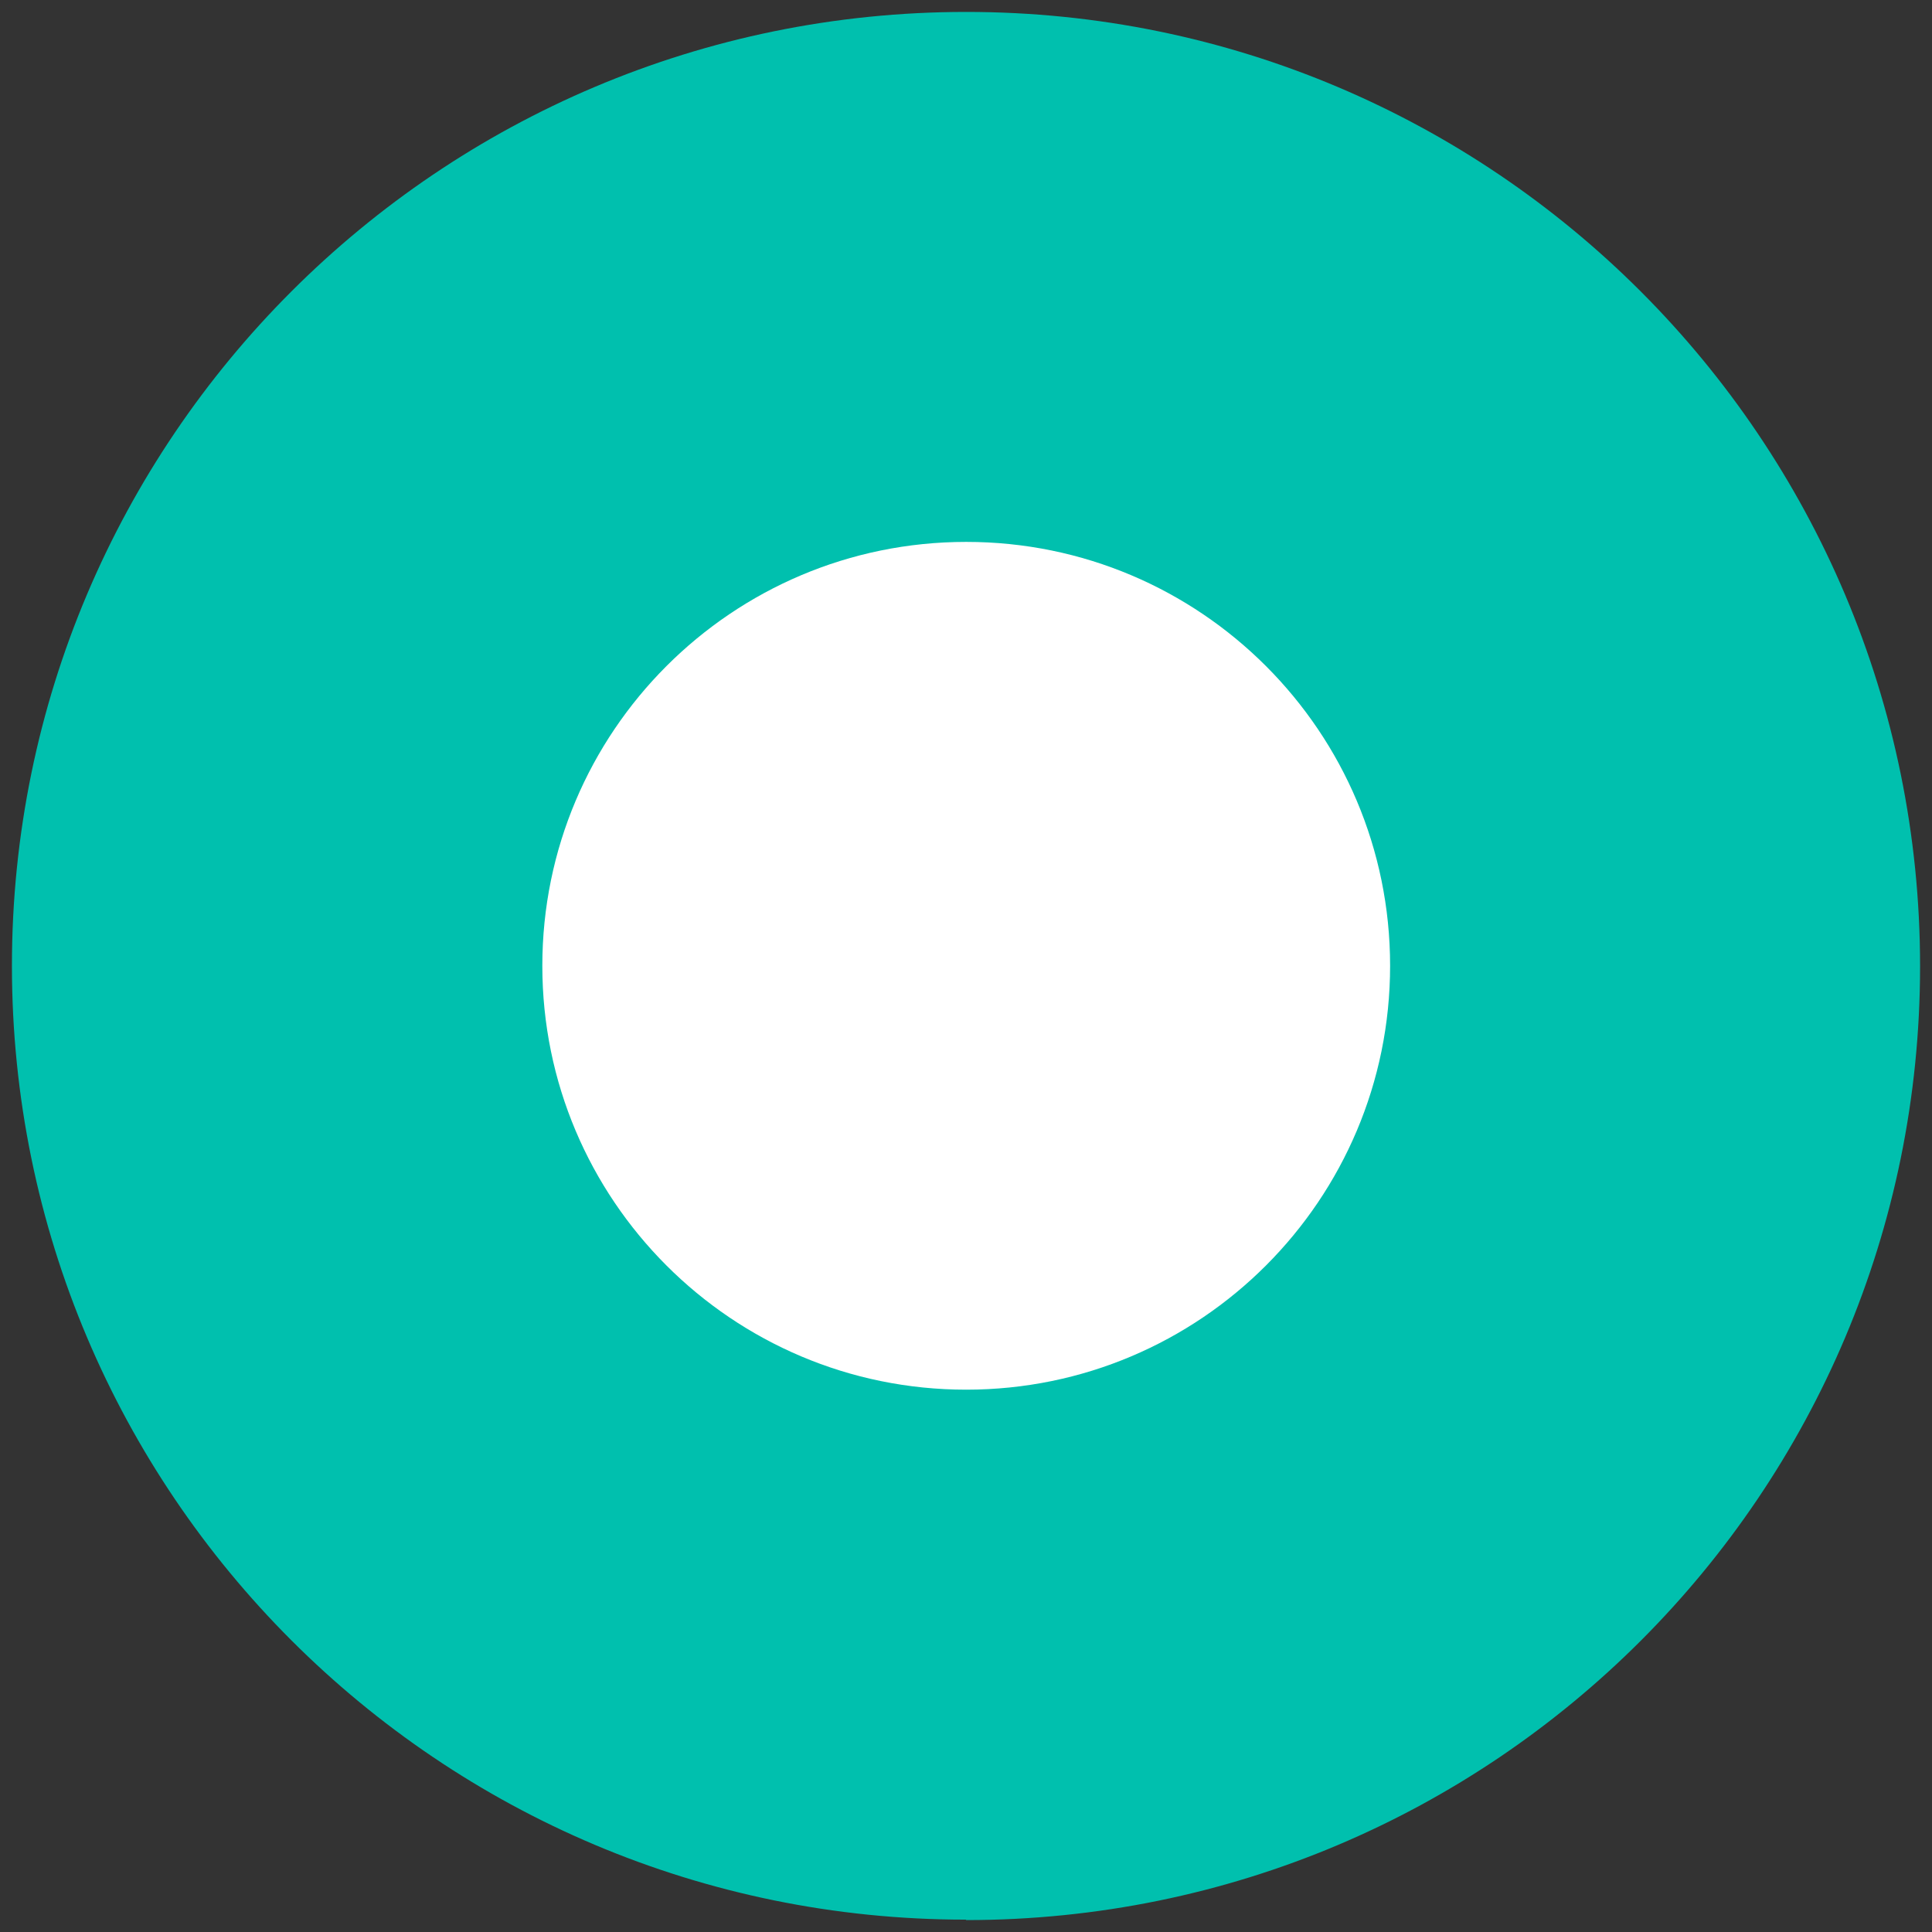
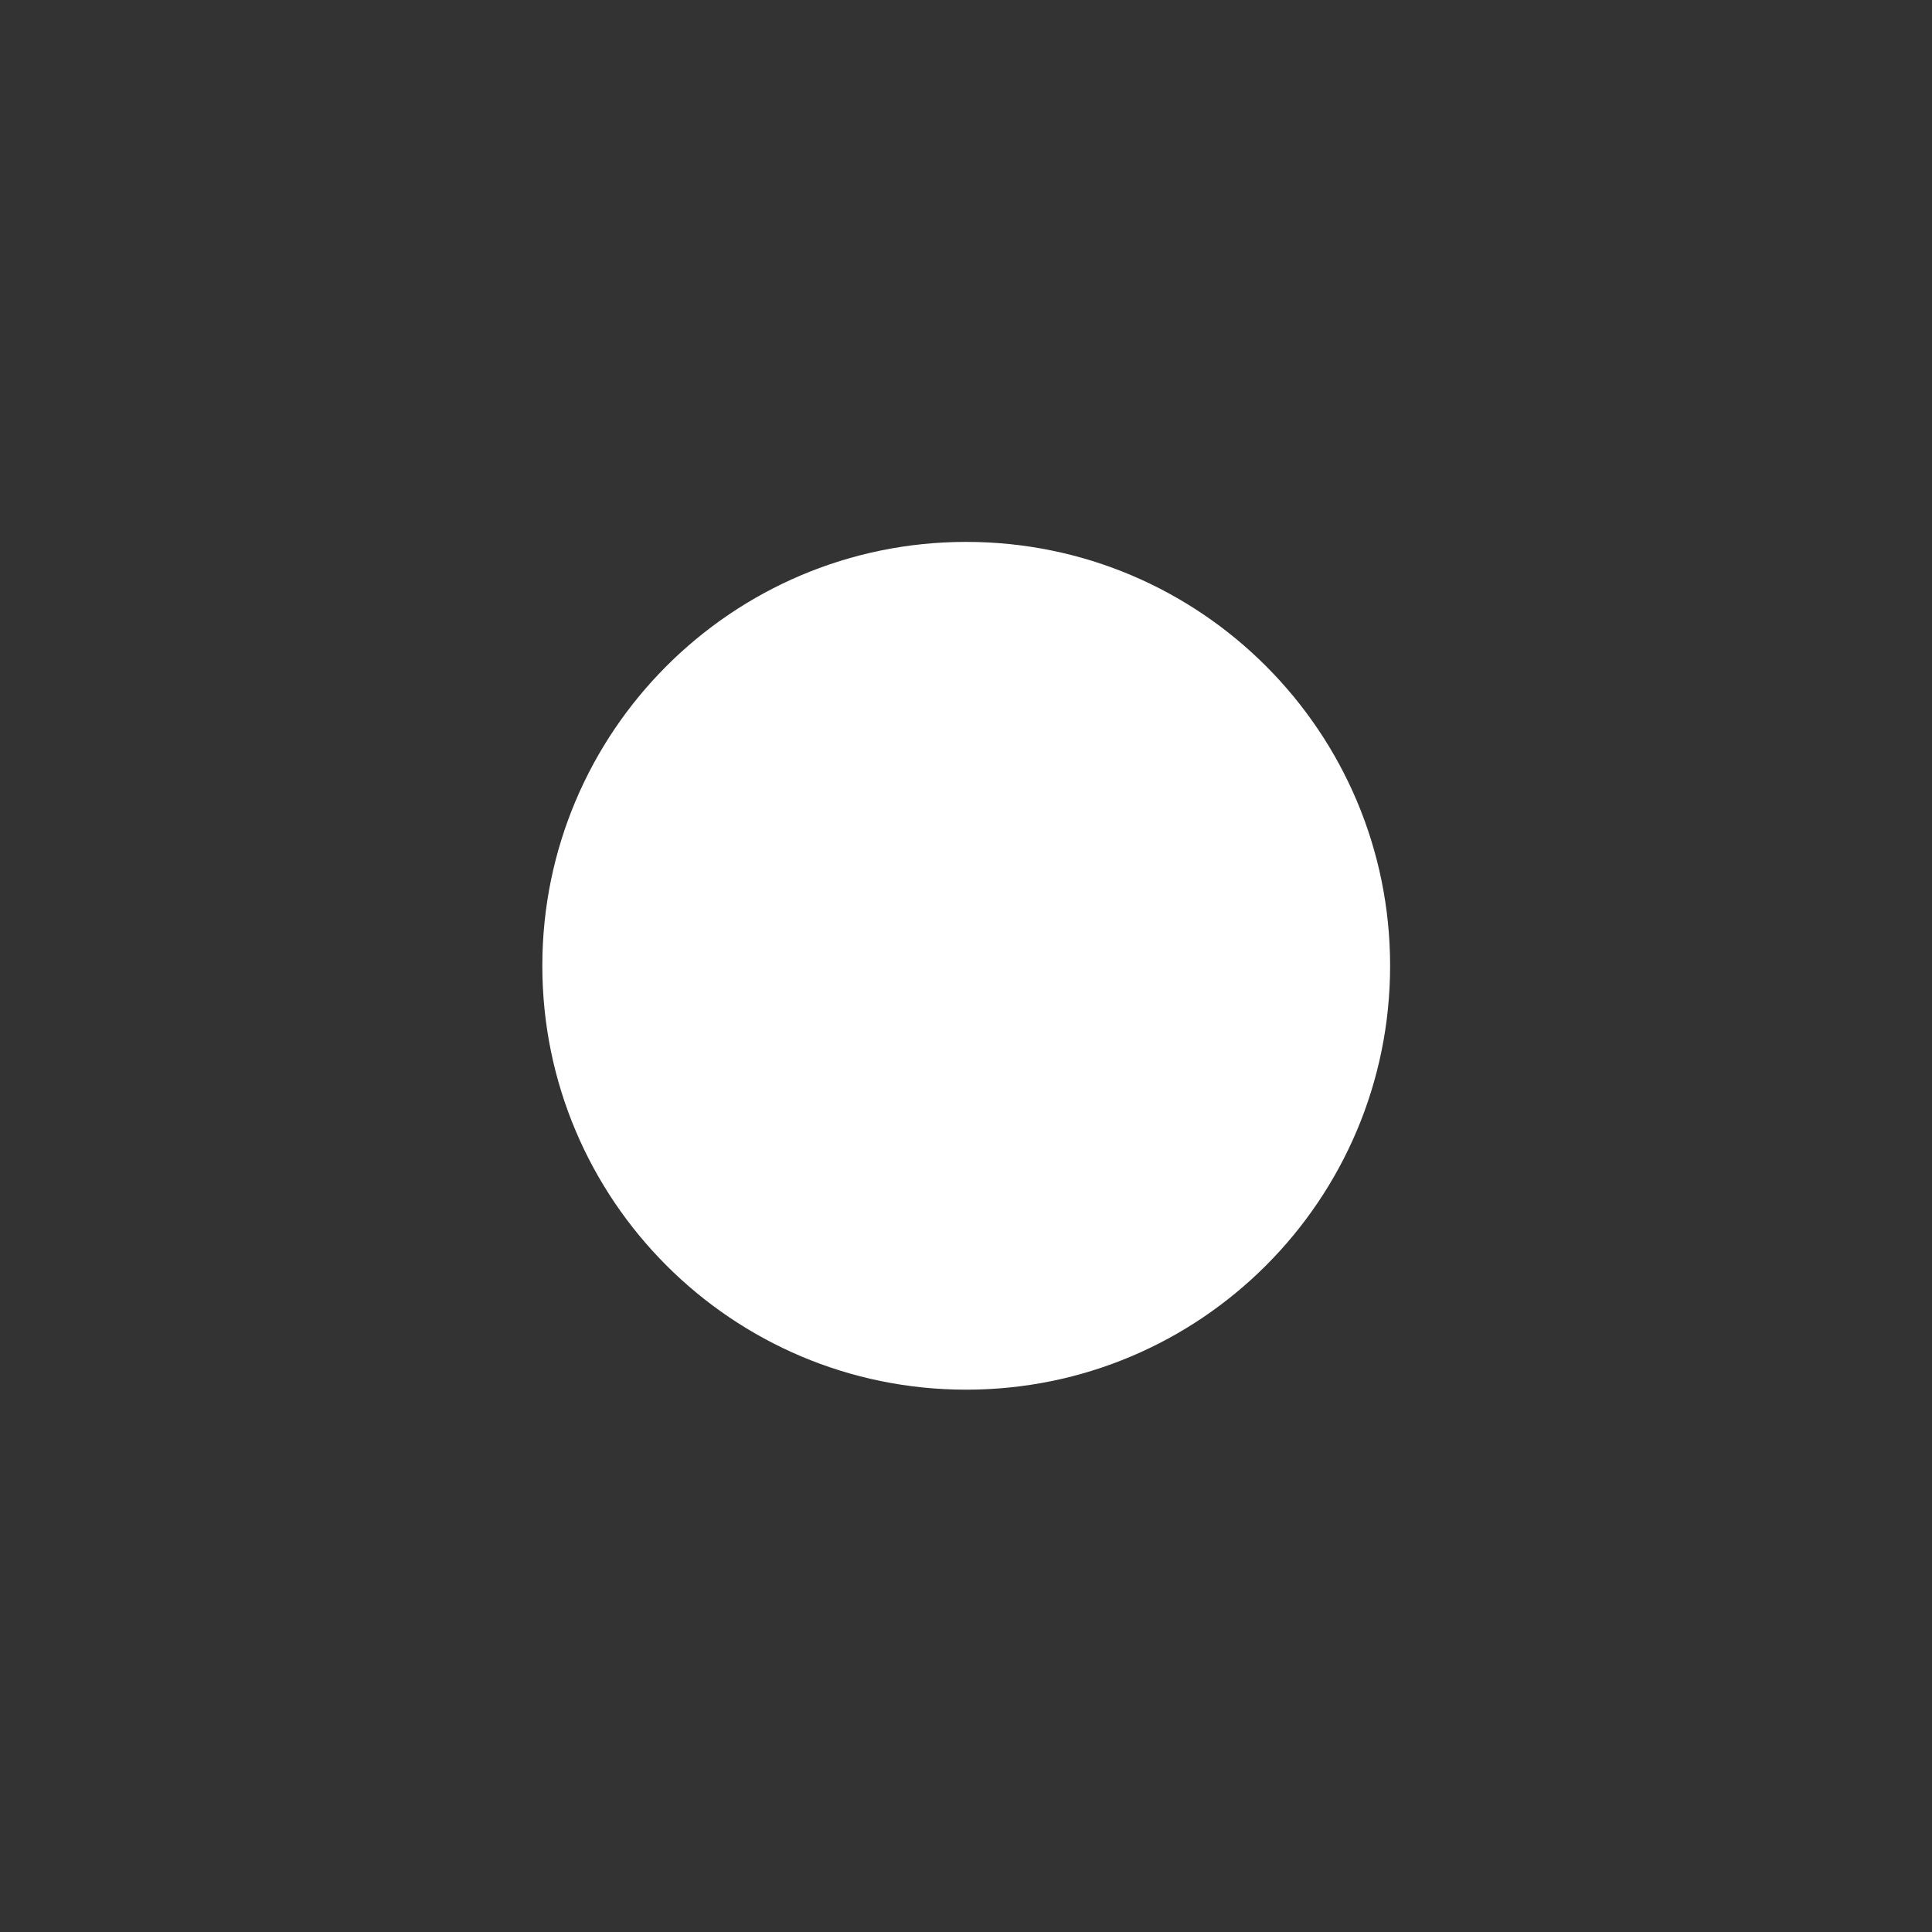
<svg xmlns="http://www.w3.org/2000/svg" id="lettercontouren" viewBox="0 0 45.35 45.35" width="45" height="45" preserveAspectRatio="xMidYMid">
  <rect x="0" y="0" width="45.35" height="45.35" fill="#333333" stroke="none" />
  <defs>
    <style>.cls-1{fill:#00c0ae;}.cls-2{fill:#fff;}</style>
  </defs>
-   <path class="cls-1" d="m22.68,45.07c12.37,0,22.39-10.02,22.39-22.39S35.05.28,22.68.28.28,10.31.28,22.67s10.02,22.39,22.39,22.39" />
  <path class="cls-2" d="m22.68,32.62c5.5,0,9.95-4.46,9.95-9.95s-4.45-9.95-9.95-9.95-9.95,4.46-9.95,9.95,4.45,9.95,9.95,9.95" />
</svg>